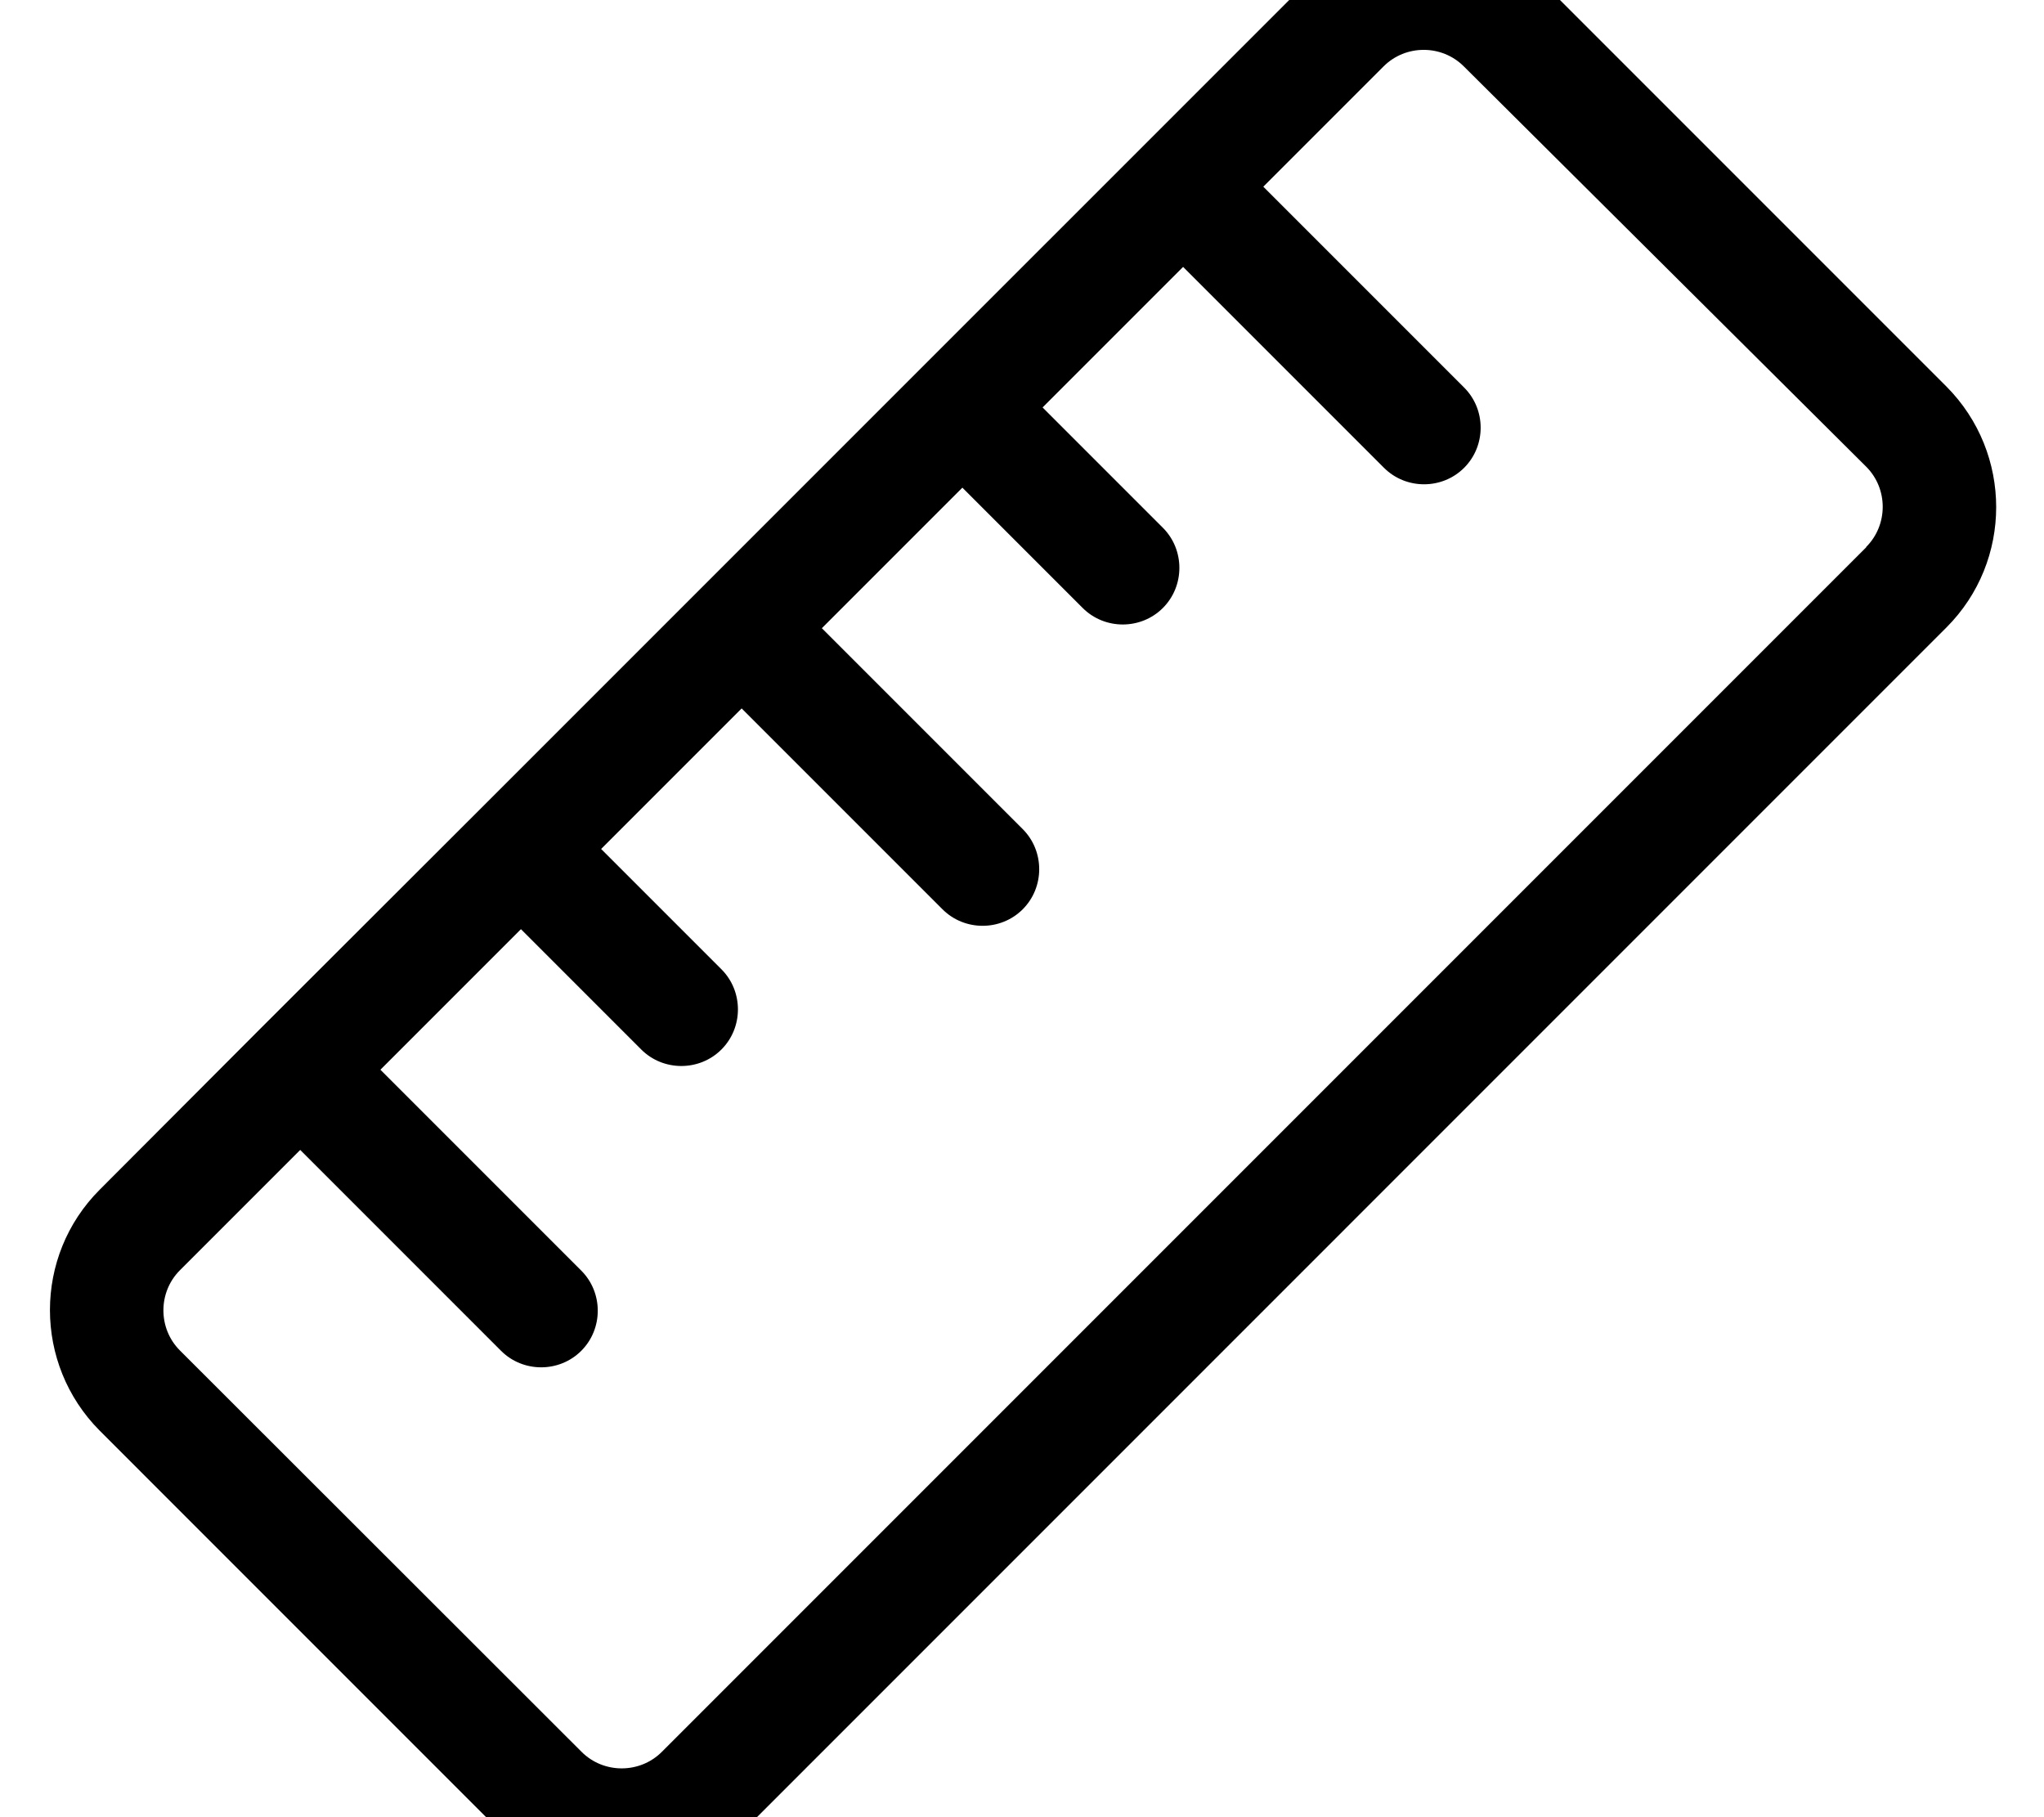
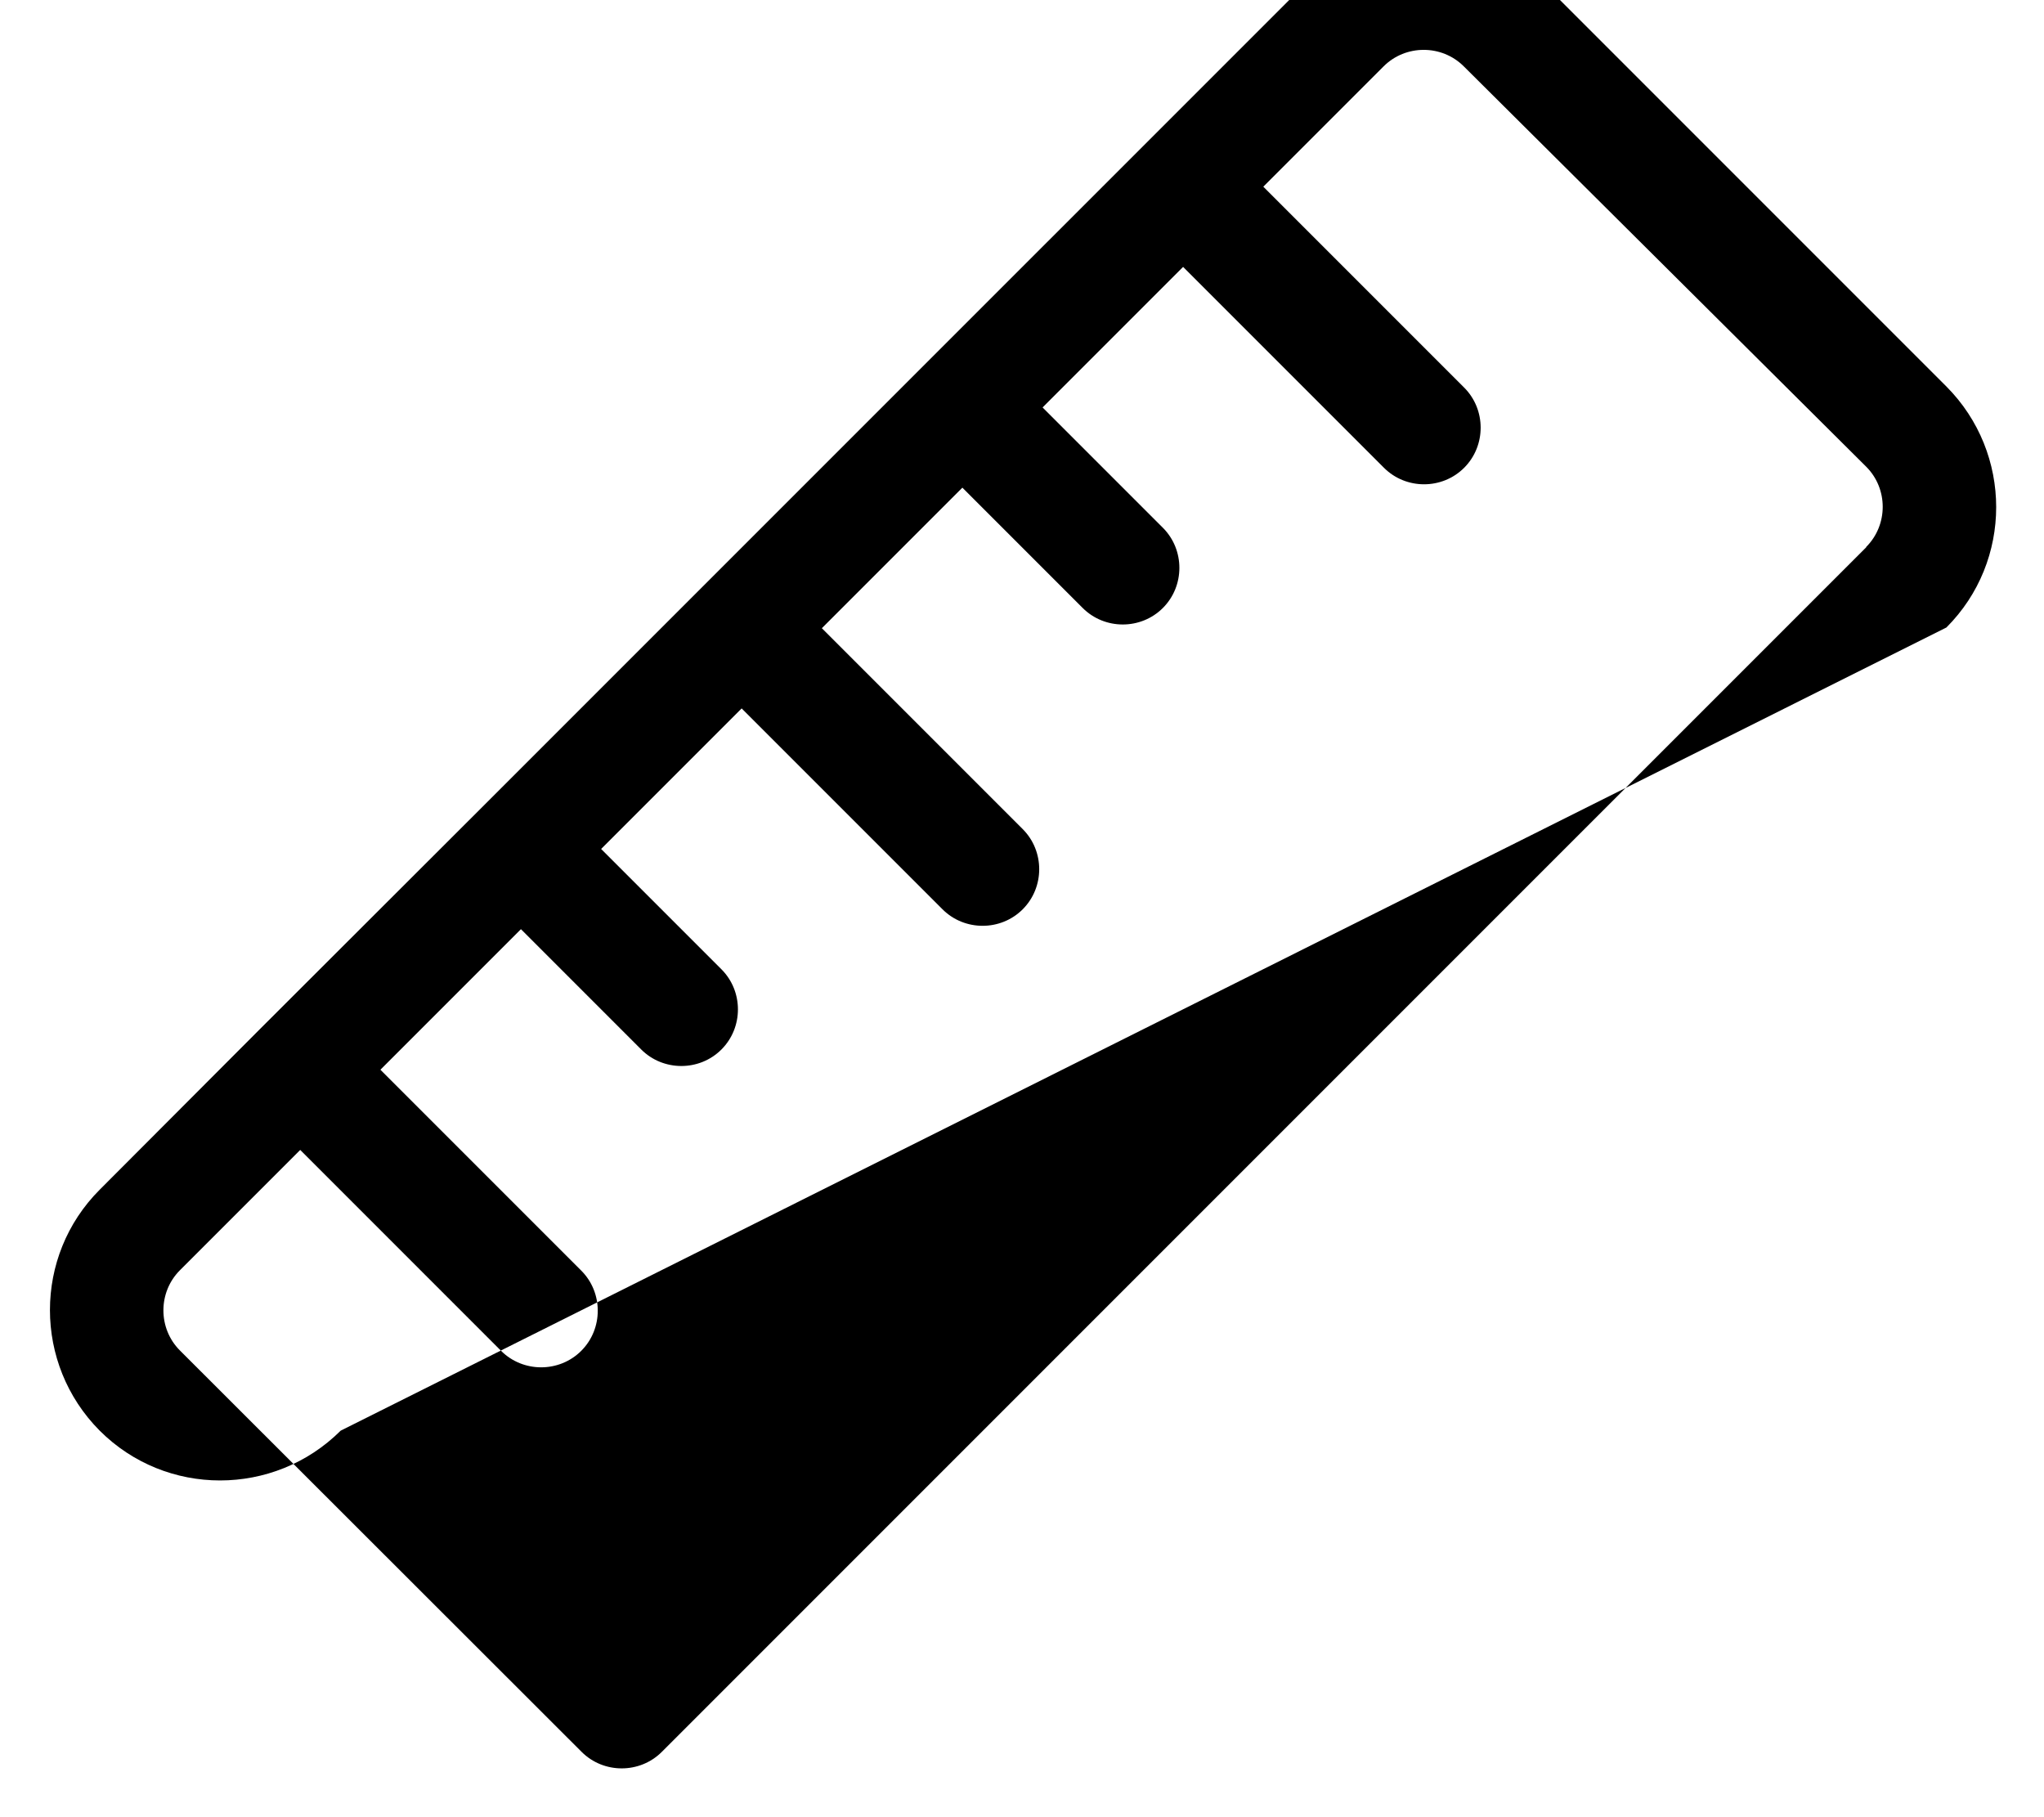
<svg xmlns="http://www.w3.org/2000/svg" viewBox="0 0 576 512">
-   <path fill="currentColor" d="M525.9 154.2L186.5 493.6c-6.2 6.2-16.4 6.2-22.6 0L50.7 380.5c-6.2-6.2-6.2-16.4 0-22.6l33.9-33.9 56.6 56.6c6.2 6.2 16.4 6.2 22.6 0s6.2-16.4 0-22.6l-56.6-56.6 39.6-39.6 33.9 33.9c6.2 6.2 16.4 6.2 22.6 0s6.2-16.4 0-22.6l-33.9-33.9 39.6-39.6 56.6 56.6c6.2 6.2 16.4 6.2 22.6 0s6.2-16.4 0-22.6l-56.6-56.6 39.6-39.6 33.9 33.9c6.2 6.2 16.4 6.2 22.6 0s6.2-16.4 0-22.6l-33.9-33.9 39.6-39.6 56.6 56.6c6.2 6.2 16.4 6.2 22.6 0s6.2-16.4 0-22.6l-56.6-56.6 33.9-33.9c6.2-6.2 16.4-6.2 22.6 0L525.9 131.5c6.2 6.2 6.2 16.4 0 22.6zM73.3 289.9L28.1 335.2c-18.7 18.7-18.7 49.1 0 67.9L141.2 516.2c18.7 18.7 49.1 18.7 67.9 0L548.5 176.8c18.7-18.7 18.7-49.1 0-67.9L435.4-4.2C416.6-23 386.2-23 367.5-4.2 77.1 286.2 140.3 223 73.3 289.9z" />
+   <path fill="currentColor" d="M525.9 154.2L186.5 493.6c-6.2 6.2-16.4 6.2-22.6 0L50.7 380.5c-6.2-6.2-6.2-16.4 0-22.6l33.9-33.9 56.6 56.6c6.2 6.2 16.4 6.2 22.6 0s6.2-16.4 0-22.6l-56.6-56.6 39.6-39.6 33.9 33.9c6.2 6.2 16.4 6.2 22.6 0s6.2-16.4 0-22.6l-33.9-33.9 39.6-39.6 56.6 56.6c6.2 6.2 16.4 6.2 22.6 0s6.2-16.4 0-22.6l-56.6-56.6 39.6-39.6 33.9 33.9c6.2 6.2 16.4 6.2 22.6 0s6.2-16.4 0-22.6l-33.9-33.9 39.6-39.6 56.6 56.6c6.2 6.2 16.4 6.2 22.6 0s6.2-16.4 0-22.6l-56.6-56.6 33.9-33.9c6.2-6.2 16.4-6.2 22.6 0L525.9 131.5c6.2 6.2 6.2 16.4 0 22.6zM73.3 289.9L28.1 335.2c-18.7 18.7-18.7 49.1 0 67.9c18.7 18.7 49.1 18.7 67.9 0L548.5 176.8c18.7-18.7 18.7-49.1 0-67.9L435.4-4.2C416.6-23 386.2-23 367.5-4.2 77.1 286.2 140.3 223 73.3 289.9z" />
</svg>